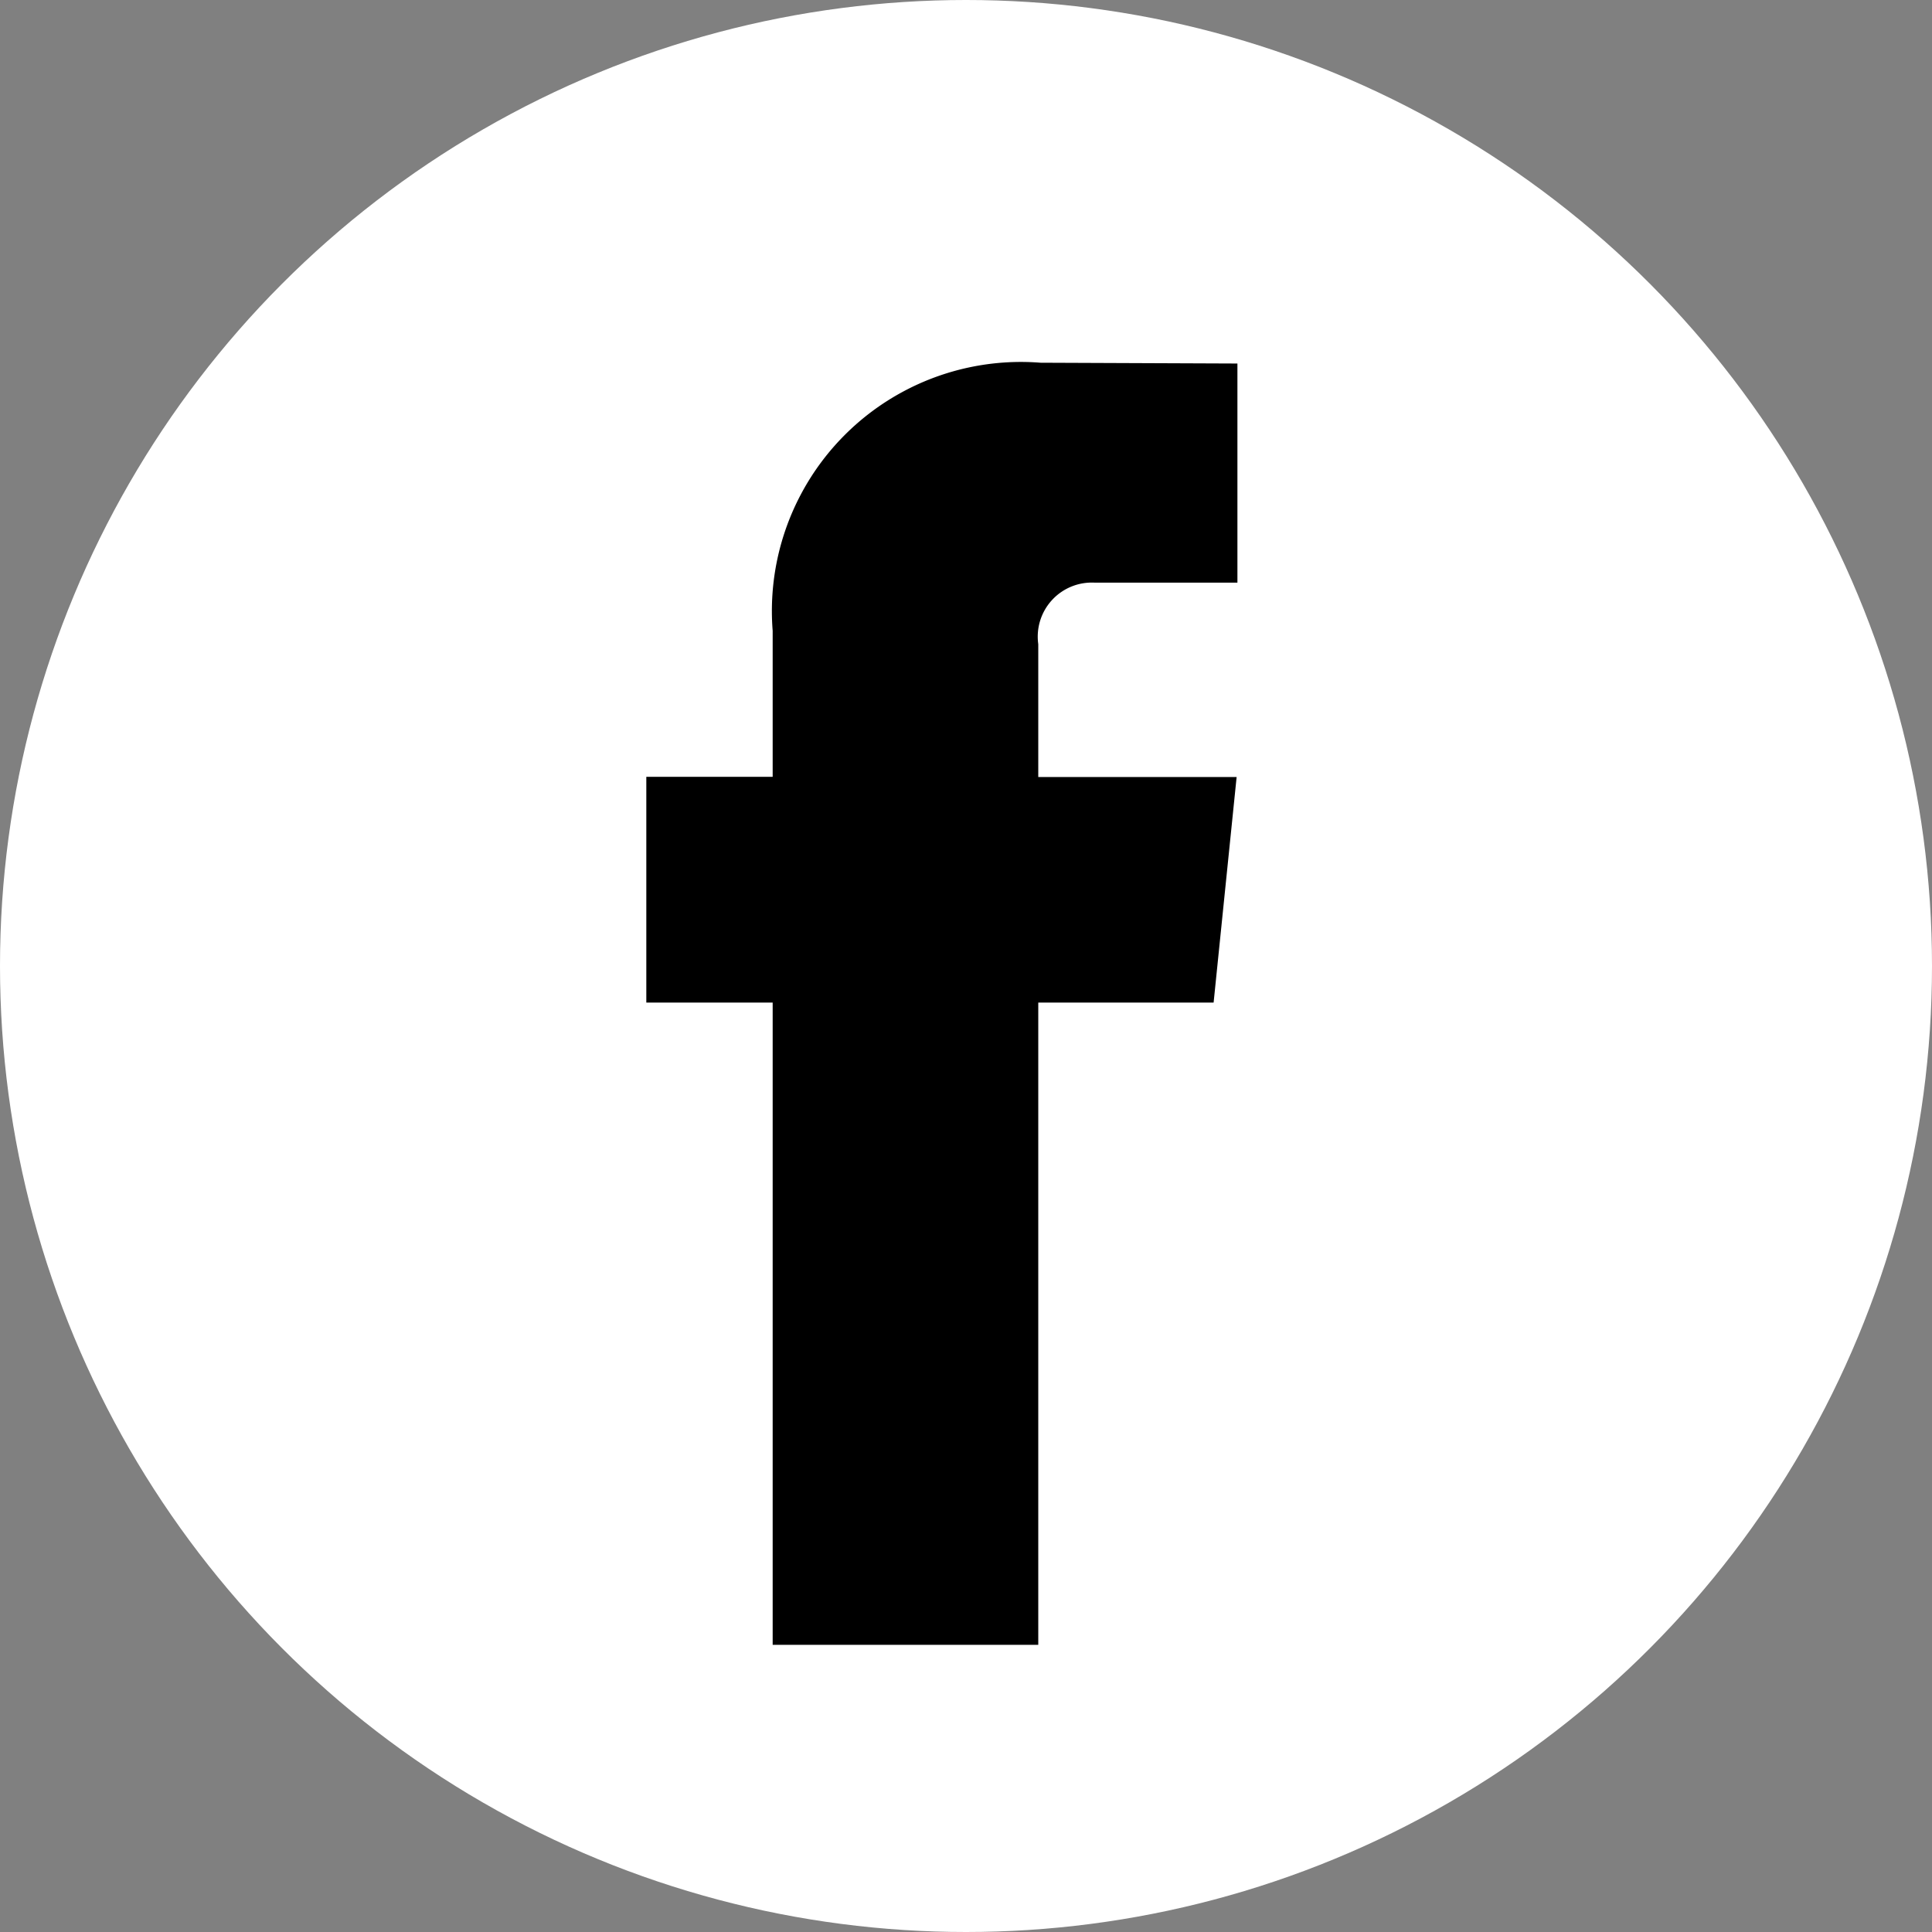
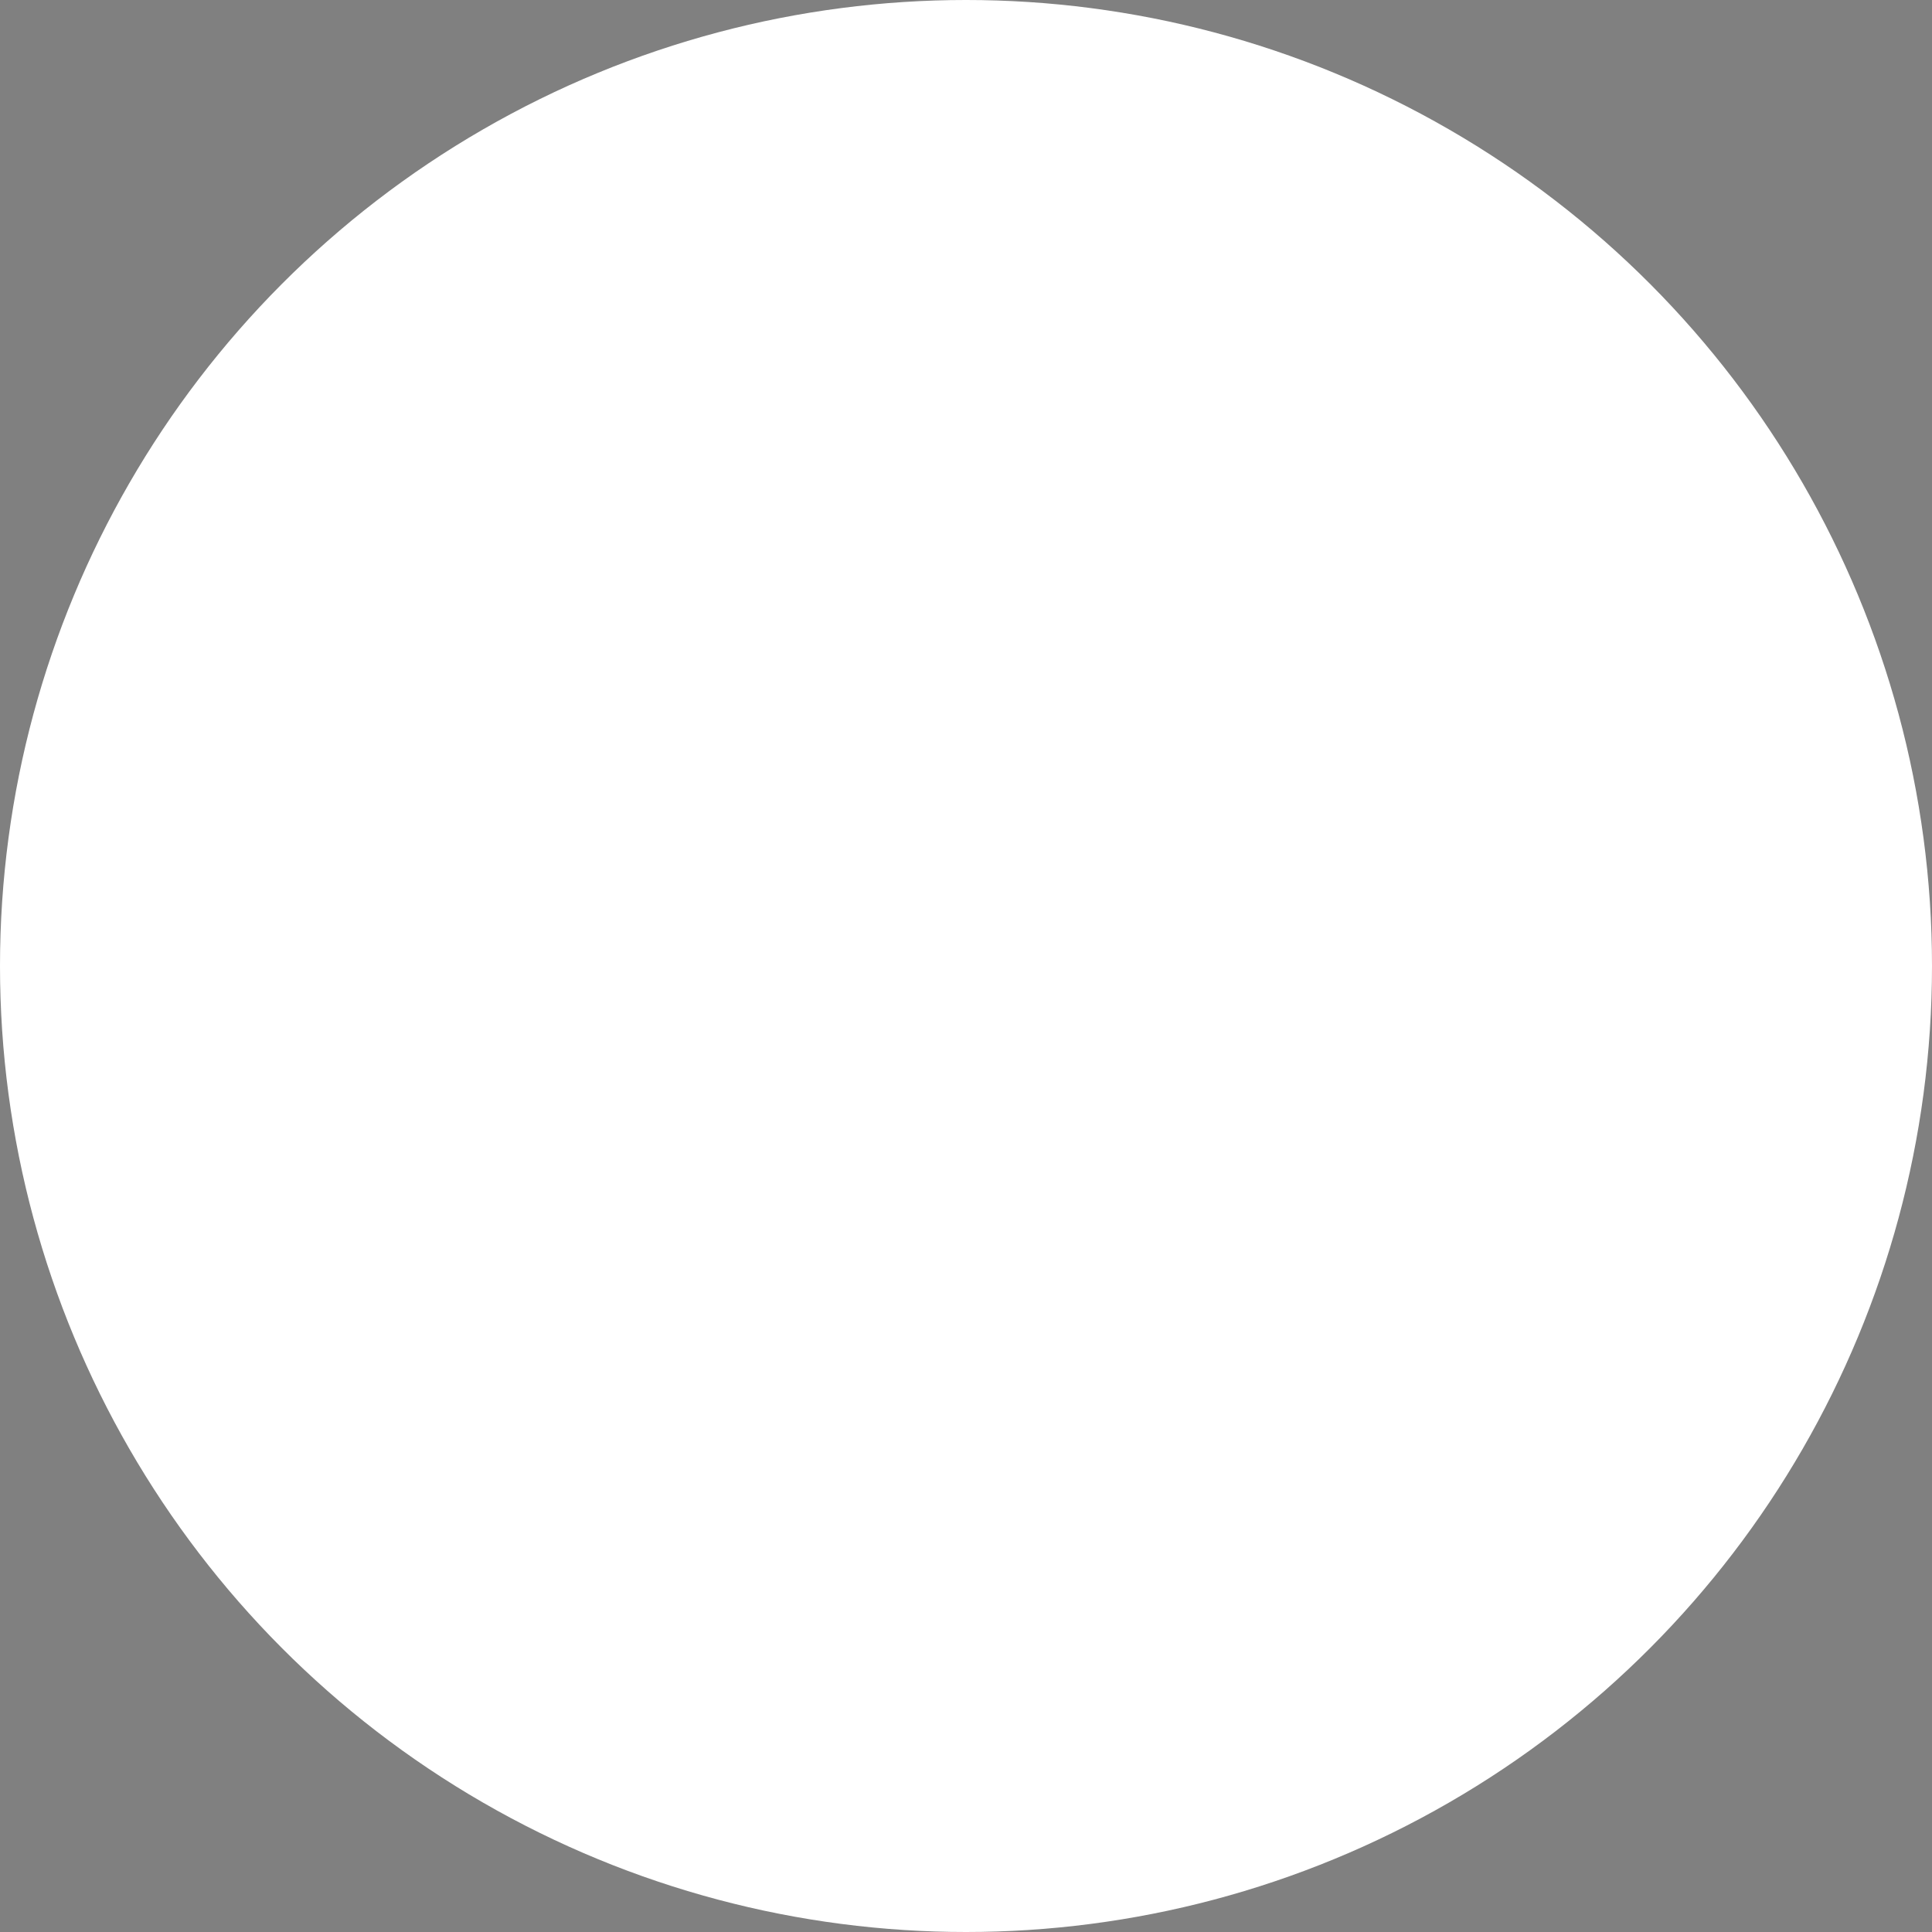
<svg xmlns="http://www.w3.org/2000/svg" id="facebook_2_" data-name="facebook (2)" width="29.22" height="29.22" viewBox="0 0 29.22 29.22">
  <rect x="0" y="0" width="29.22" height="29.22" fill="#808080" stroke="none" />
  <ellipse id="Ellipse_26" data-name="Ellipse 26" cx="14.61" cy="14.61" rx="14.61" ry="14.61" transform="translate(0 0)" fill="#fff" />
-   <path id="Path_330" data-name="Path 330" d="M46.392,31.44H43.74v9.714H39.723V31.44H37.812V28.026h1.911V25.817a3.767,3.767,0,0,1,4.053-4.054l2.976.012v3.314H44.592a.818.818,0,0,0-.852.931v2.009h3Z" transform="translate(-28.037 -16.277)" />
</svg>